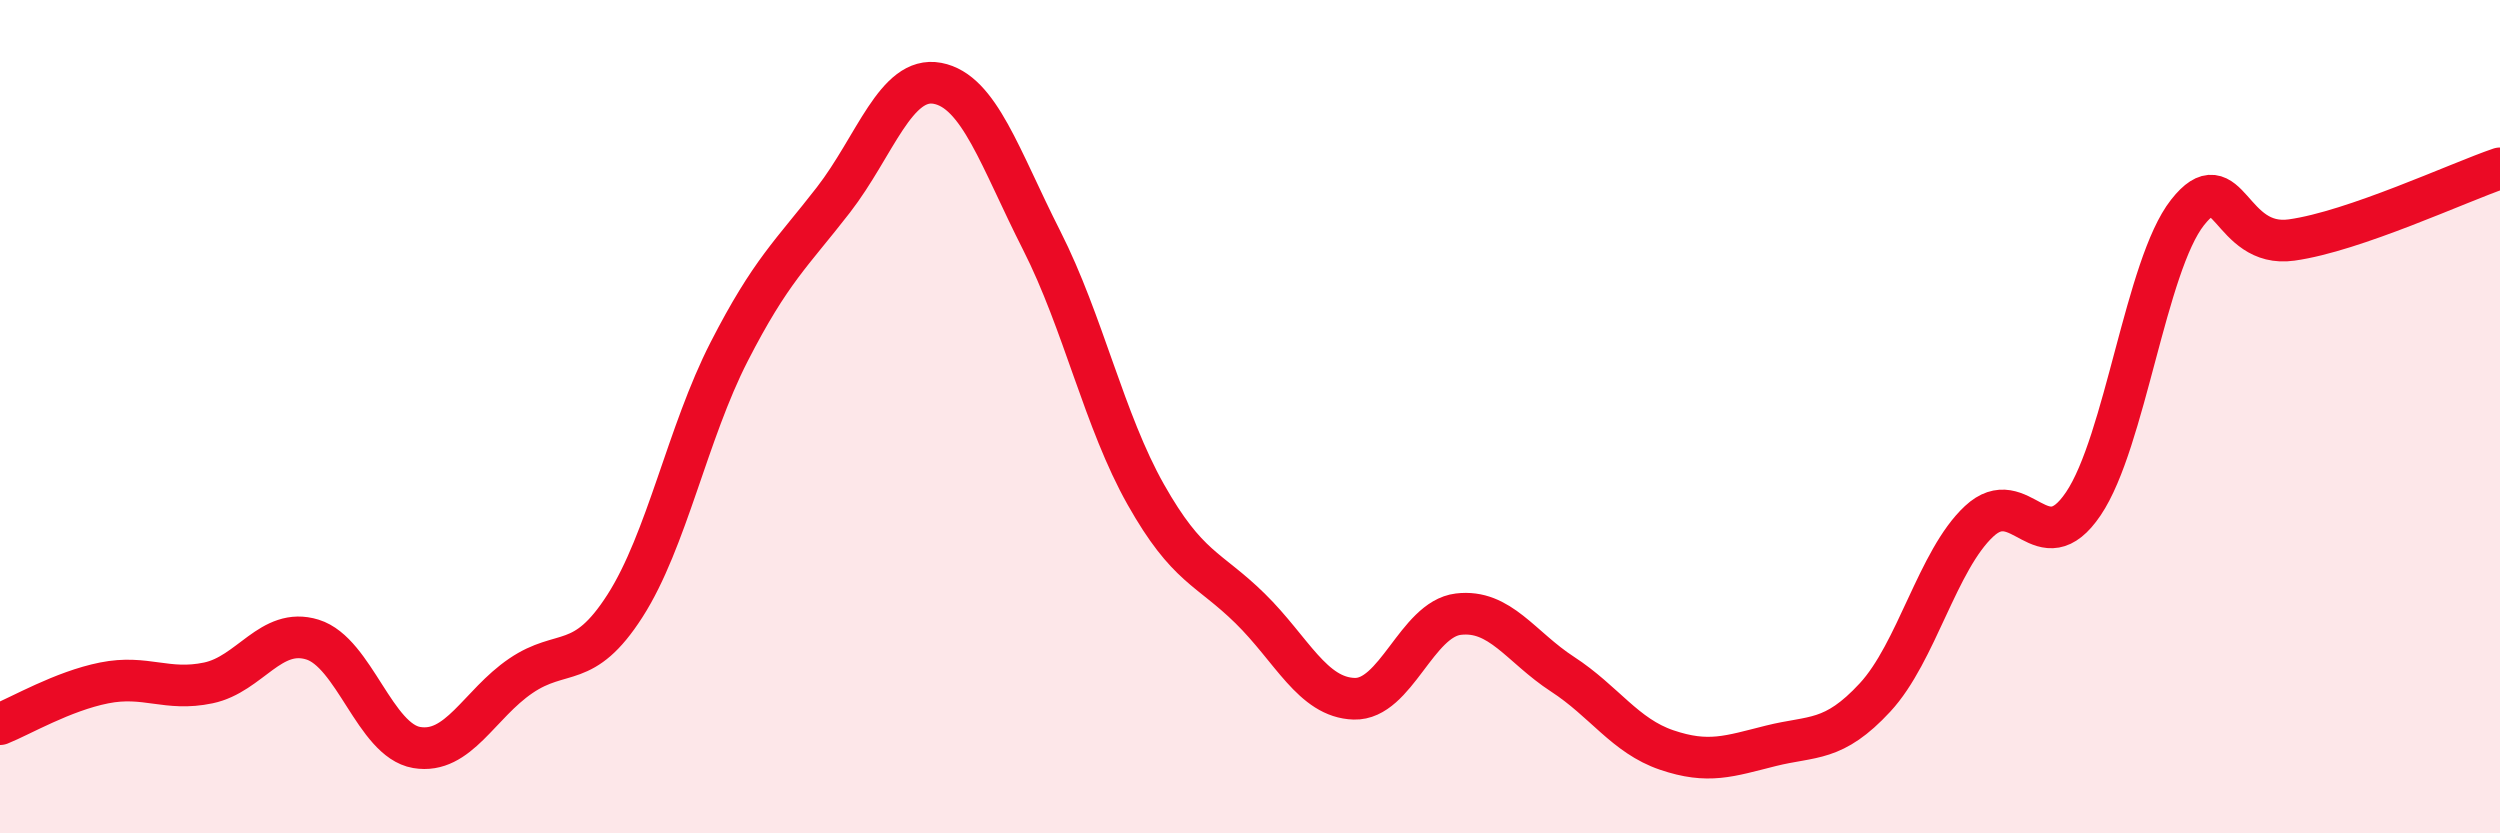
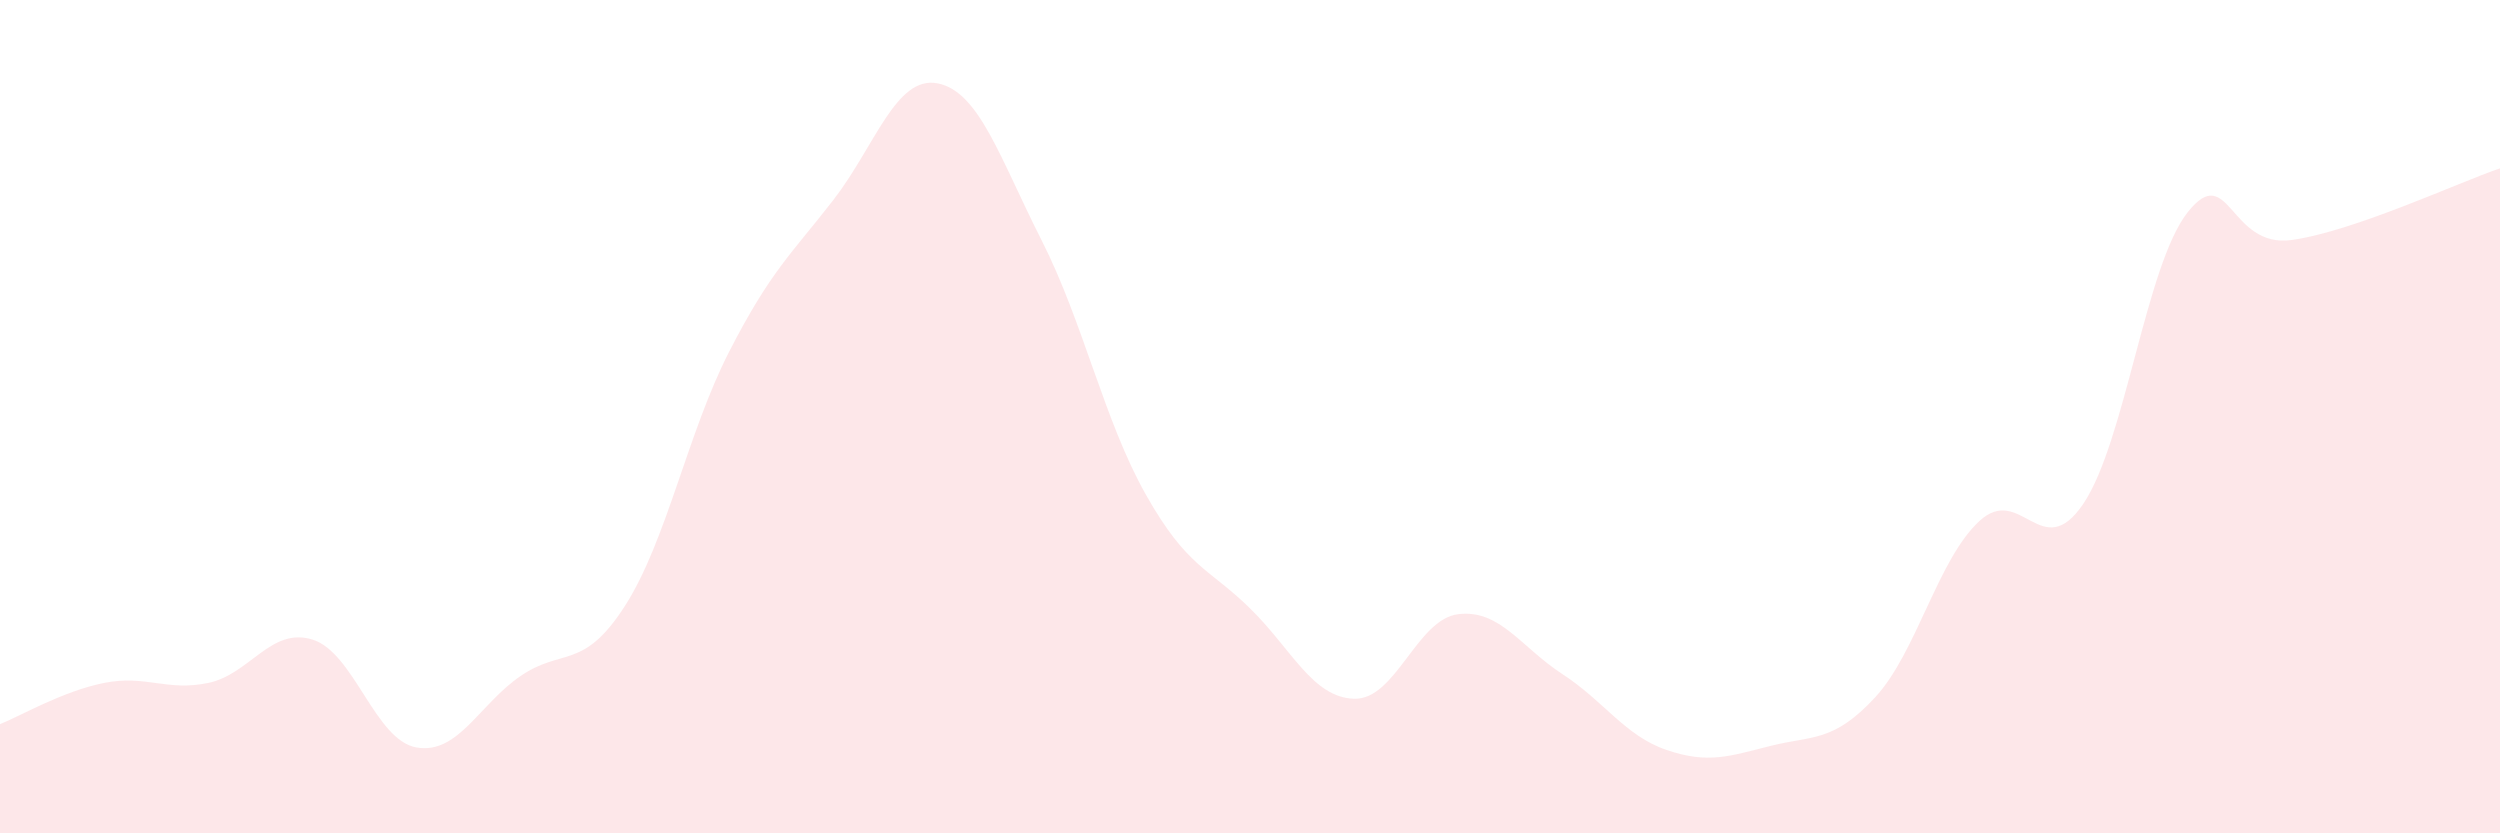
<svg xmlns="http://www.w3.org/2000/svg" width="60" height="20" viewBox="0 0 60 20">
  <path d="M 0,17.38 C 0.5,17.18 1.5,16.59 2.5,16.39 C 3.5,16.19 4,16.6 5,16.39 C 6,16.18 6.5,15.04 7.5,15.35 C 8.5,15.66 9,17.77 10,17.94 C 11,18.11 11.5,16.9 12.5,16.22 C 13.5,15.54 14,16.1 15,14.54 C 16,12.98 16.5,10.39 17.5,8.44 C 18.5,6.49 19,6.09 20,4.8 C 21,3.51 21.5,1.81 22.5,2 C 23.5,2.19 24,3.8 25,5.77 C 26,7.74 26.5,10.1 27.5,11.87 C 28.5,13.64 29,13.62 30,14.6 C 31,15.58 31.5,16.74 32.5,16.77 C 33.5,16.8 34,14.86 35,14.74 C 36,14.62 36.5,15.53 37.5,16.18 C 38.5,16.83 39,17.66 40,18 C 41,18.34 41.5,18.15 42.5,17.9 C 43.5,17.65 44,17.82 45,16.74 C 46,15.66 46.5,13.44 47.5,12.51 C 48.5,11.58 49,13.57 50,12.09 C 51,10.61 51.5,6.37 52.5,5.1 C 53.5,3.83 53.5,5.97 55,5.76 C 56.5,5.55 59,4.38 60,4.04L60 20L0 20Z" fill="#EB0A25" opacity="0.1" stroke-linecap="round" stroke-linejoin="round" />
-   <path d="M 0,17.38 C 0.5,17.18 1.5,16.59 2.5,16.39 C 3.5,16.19 4,16.6 5,16.39 C 6,16.18 6.5,15.04 7.5,15.35 C 8.5,15.66 9,17.77 10,17.94 C 11,18.11 11.5,16.9 12.5,16.22 C 13.5,15.54 14,16.1 15,14.54 C 16,12.98 16.5,10.39 17.5,8.44 C 18.5,6.49 19,6.09 20,4.8 C 21,3.51 21.5,1.81 22.5,2 C 23.5,2.19 24,3.8 25,5.77 C 26,7.74 26.5,10.1 27.5,11.87 C 28.5,13.64 29,13.62 30,14.6 C 31,15.58 31.5,16.74 32.5,16.77 C 33.5,16.8 34,14.86 35,14.74 C 36,14.62 36.5,15.53 37.5,16.18 C 38.5,16.83 39,17.66 40,18 C 41,18.34 41.5,18.15 42.5,17.9 C 43.5,17.65 44,17.82 45,16.74 C 46,15.66 46.5,13.44 47.5,12.51 C 48.5,11.58 49,13.57 50,12.09 C 51,10.61 51.5,6.37 52.5,5.1 C 53.5,3.83 53.5,5.97 55,5.76 C 56.5,5.55 59,4.38 60,4.04" stroke="#EB0A25" stroke-width="1" fill="none" stroke-linecap="round" stroke-linejoin="round" />
</svg>